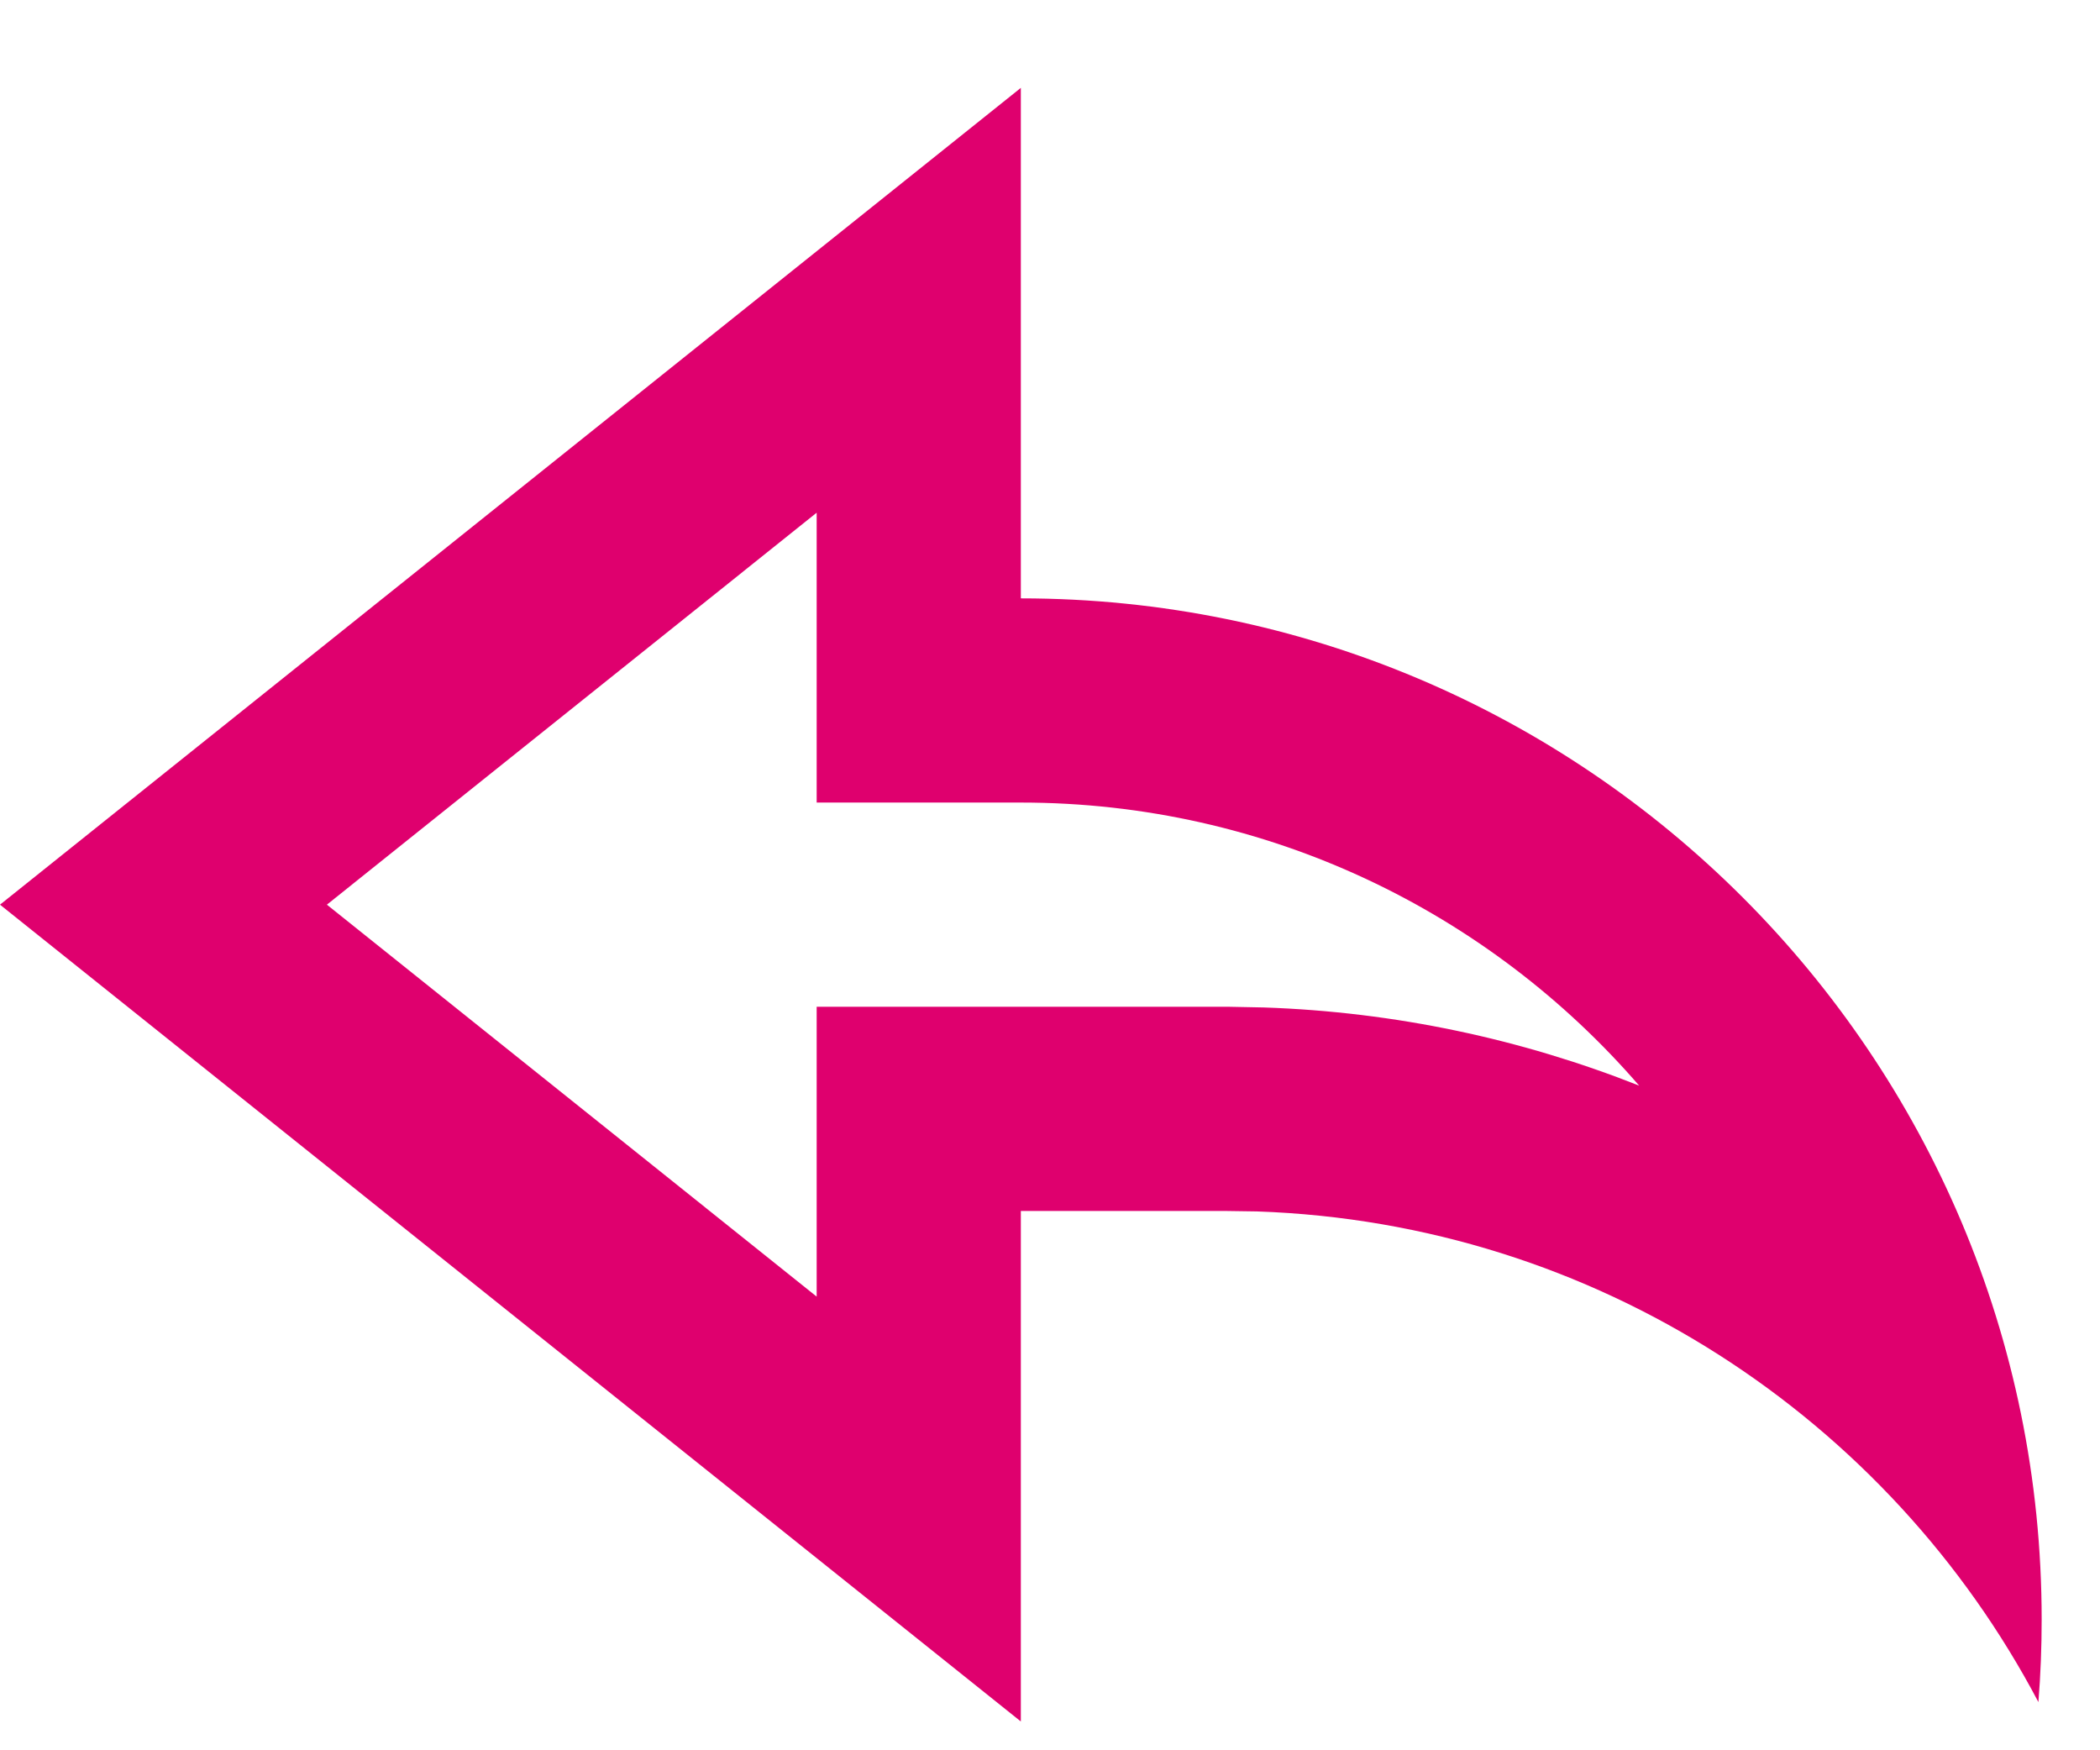
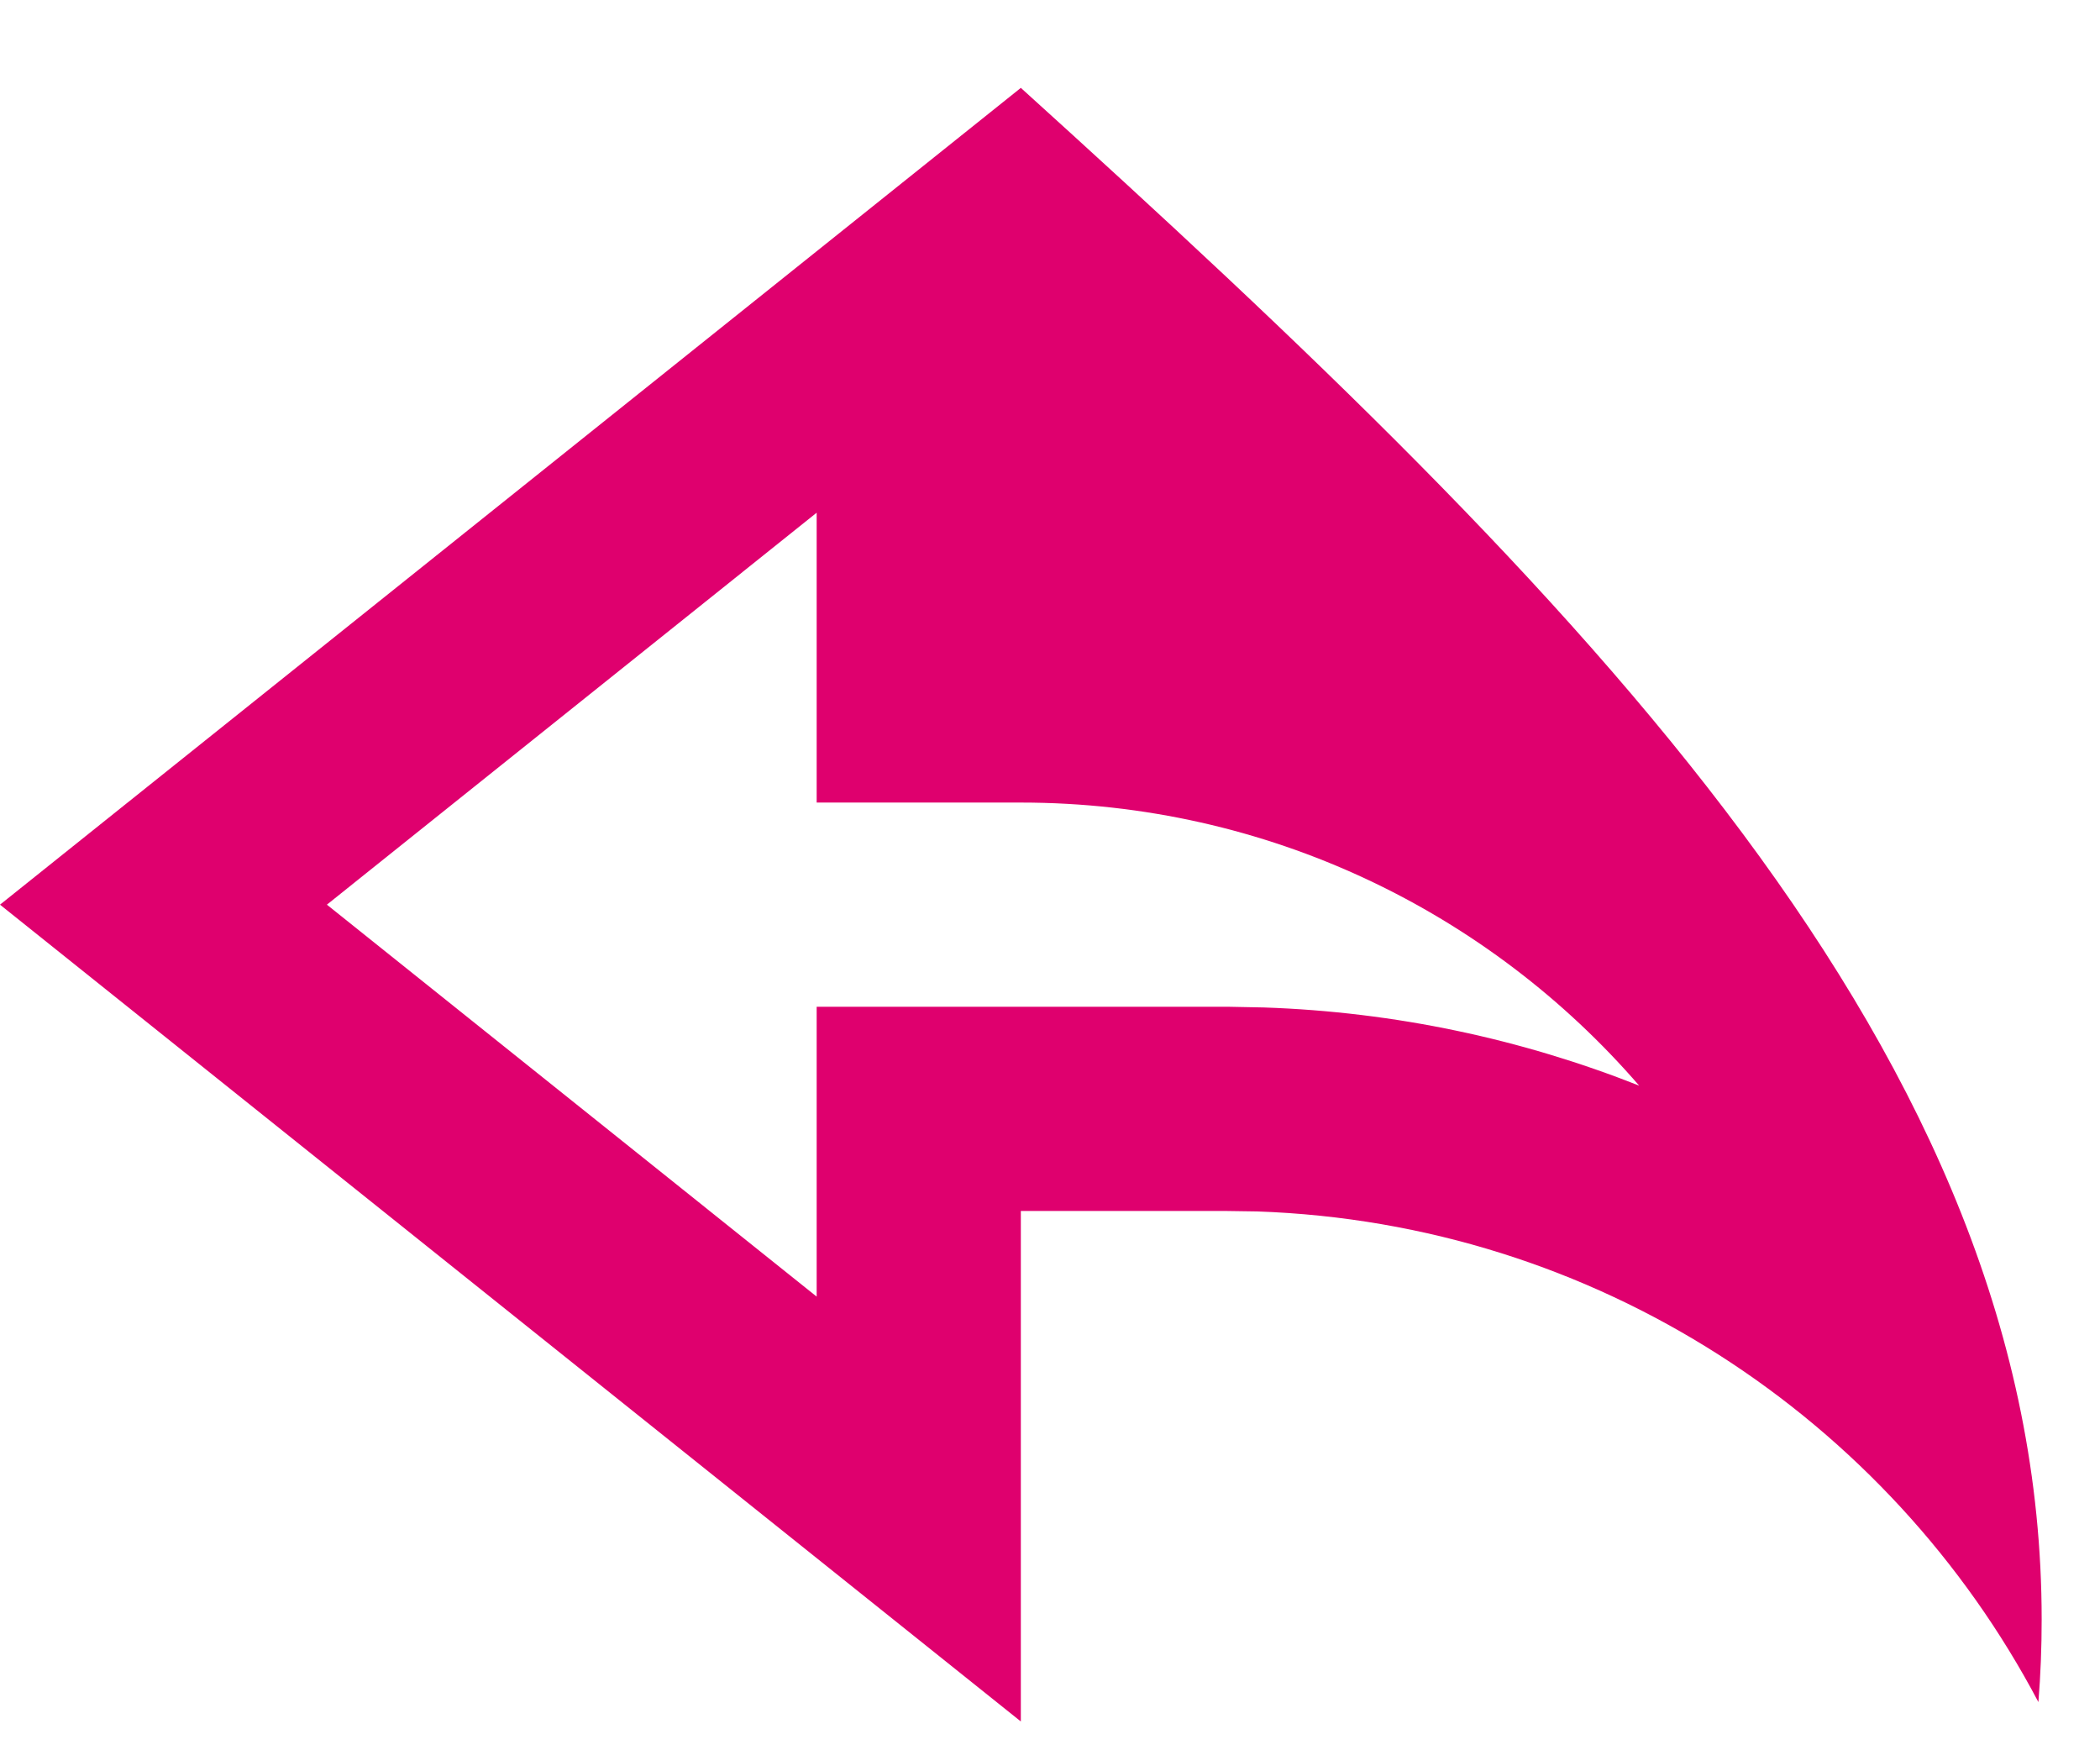
<svg xmlns="http://www.w3.org/2000/svg" width="18px" height="15px" viewBox="0 0 18 15" version="1.1">
  <title>A1B3F26B-1F6D-4936-A3C1-F14AEA84B1D1</title>
  <g id="HOMEPAGE" stroke="none" stroke-width="1" fill="none" fill-rule="evenodd">
    <g id="Homepage-(desktop)" transform="translate(-892, -5443)" fill="#DF006E" fill-rule="nonzero">
      <g id="Group-83" transform="translate(-332, 1728.753)">
        <g id="Group-56" transform="translate(0, 507)">
          <g id="Group-46" transform="translate(332, 2099)">
            <g id="Group-75" transform="translate(0, 580)">
              <g id="Footer" transform="translate(0, 488)">
                <g id="Group-70" transform="translate(0, 41)">
                  <g id="Group-69" transform="translate(347, 0)">
-                     <path d="M553.75,14 L545,7 L553.75,0 L553.75,4.375 C558.583,4.375 562.5,8.292 562.5,13.125 C562.5,13.364 562.491,13.6 562.472,13.834 C561.192,11.406 558.683,9.729 555.774,9.629 L555.5,9.625 L553.75,9.625 L553.75,14 Z M552,7.875 L555.53,7.875 L555.833,7.881 C556.958,7.919 558.042,8.152 559.05,8.551 C557.766,7.066 555.867,6.125 553.75,6.125 L552,6.125 L552,3.641 L547.802,7 L552,10.359 L552,7.875 Z" id="Shape" />
+                     <path d="M553.75,14 L545,7 L553.75,0 C558.583,4.375 562.5,8.292 562.5,13.125 C562.5,13.364 562.491,13.6 562.472,13.834 C561.192,11.406 558.683,9.729 555.774,9.629 L555.5,9.625 L553.75,9.625 L553.75,14 Z M552,7.875 L555.53,7.875 L555.833,7.881 C556.958,7.919 558.042,8.152 559.05,8.551 C557.766,7.066 555.867,6.125 553.75,6.125 L552,6.125 L552,3.641 L547.802,7 L552,10.359 L552,7.875 Z" id="Shape" />
                  </g>
                </g>
              </g>
            </g>
          </g>
        </g>
      </g>
    </g>
  </g>
</svg>